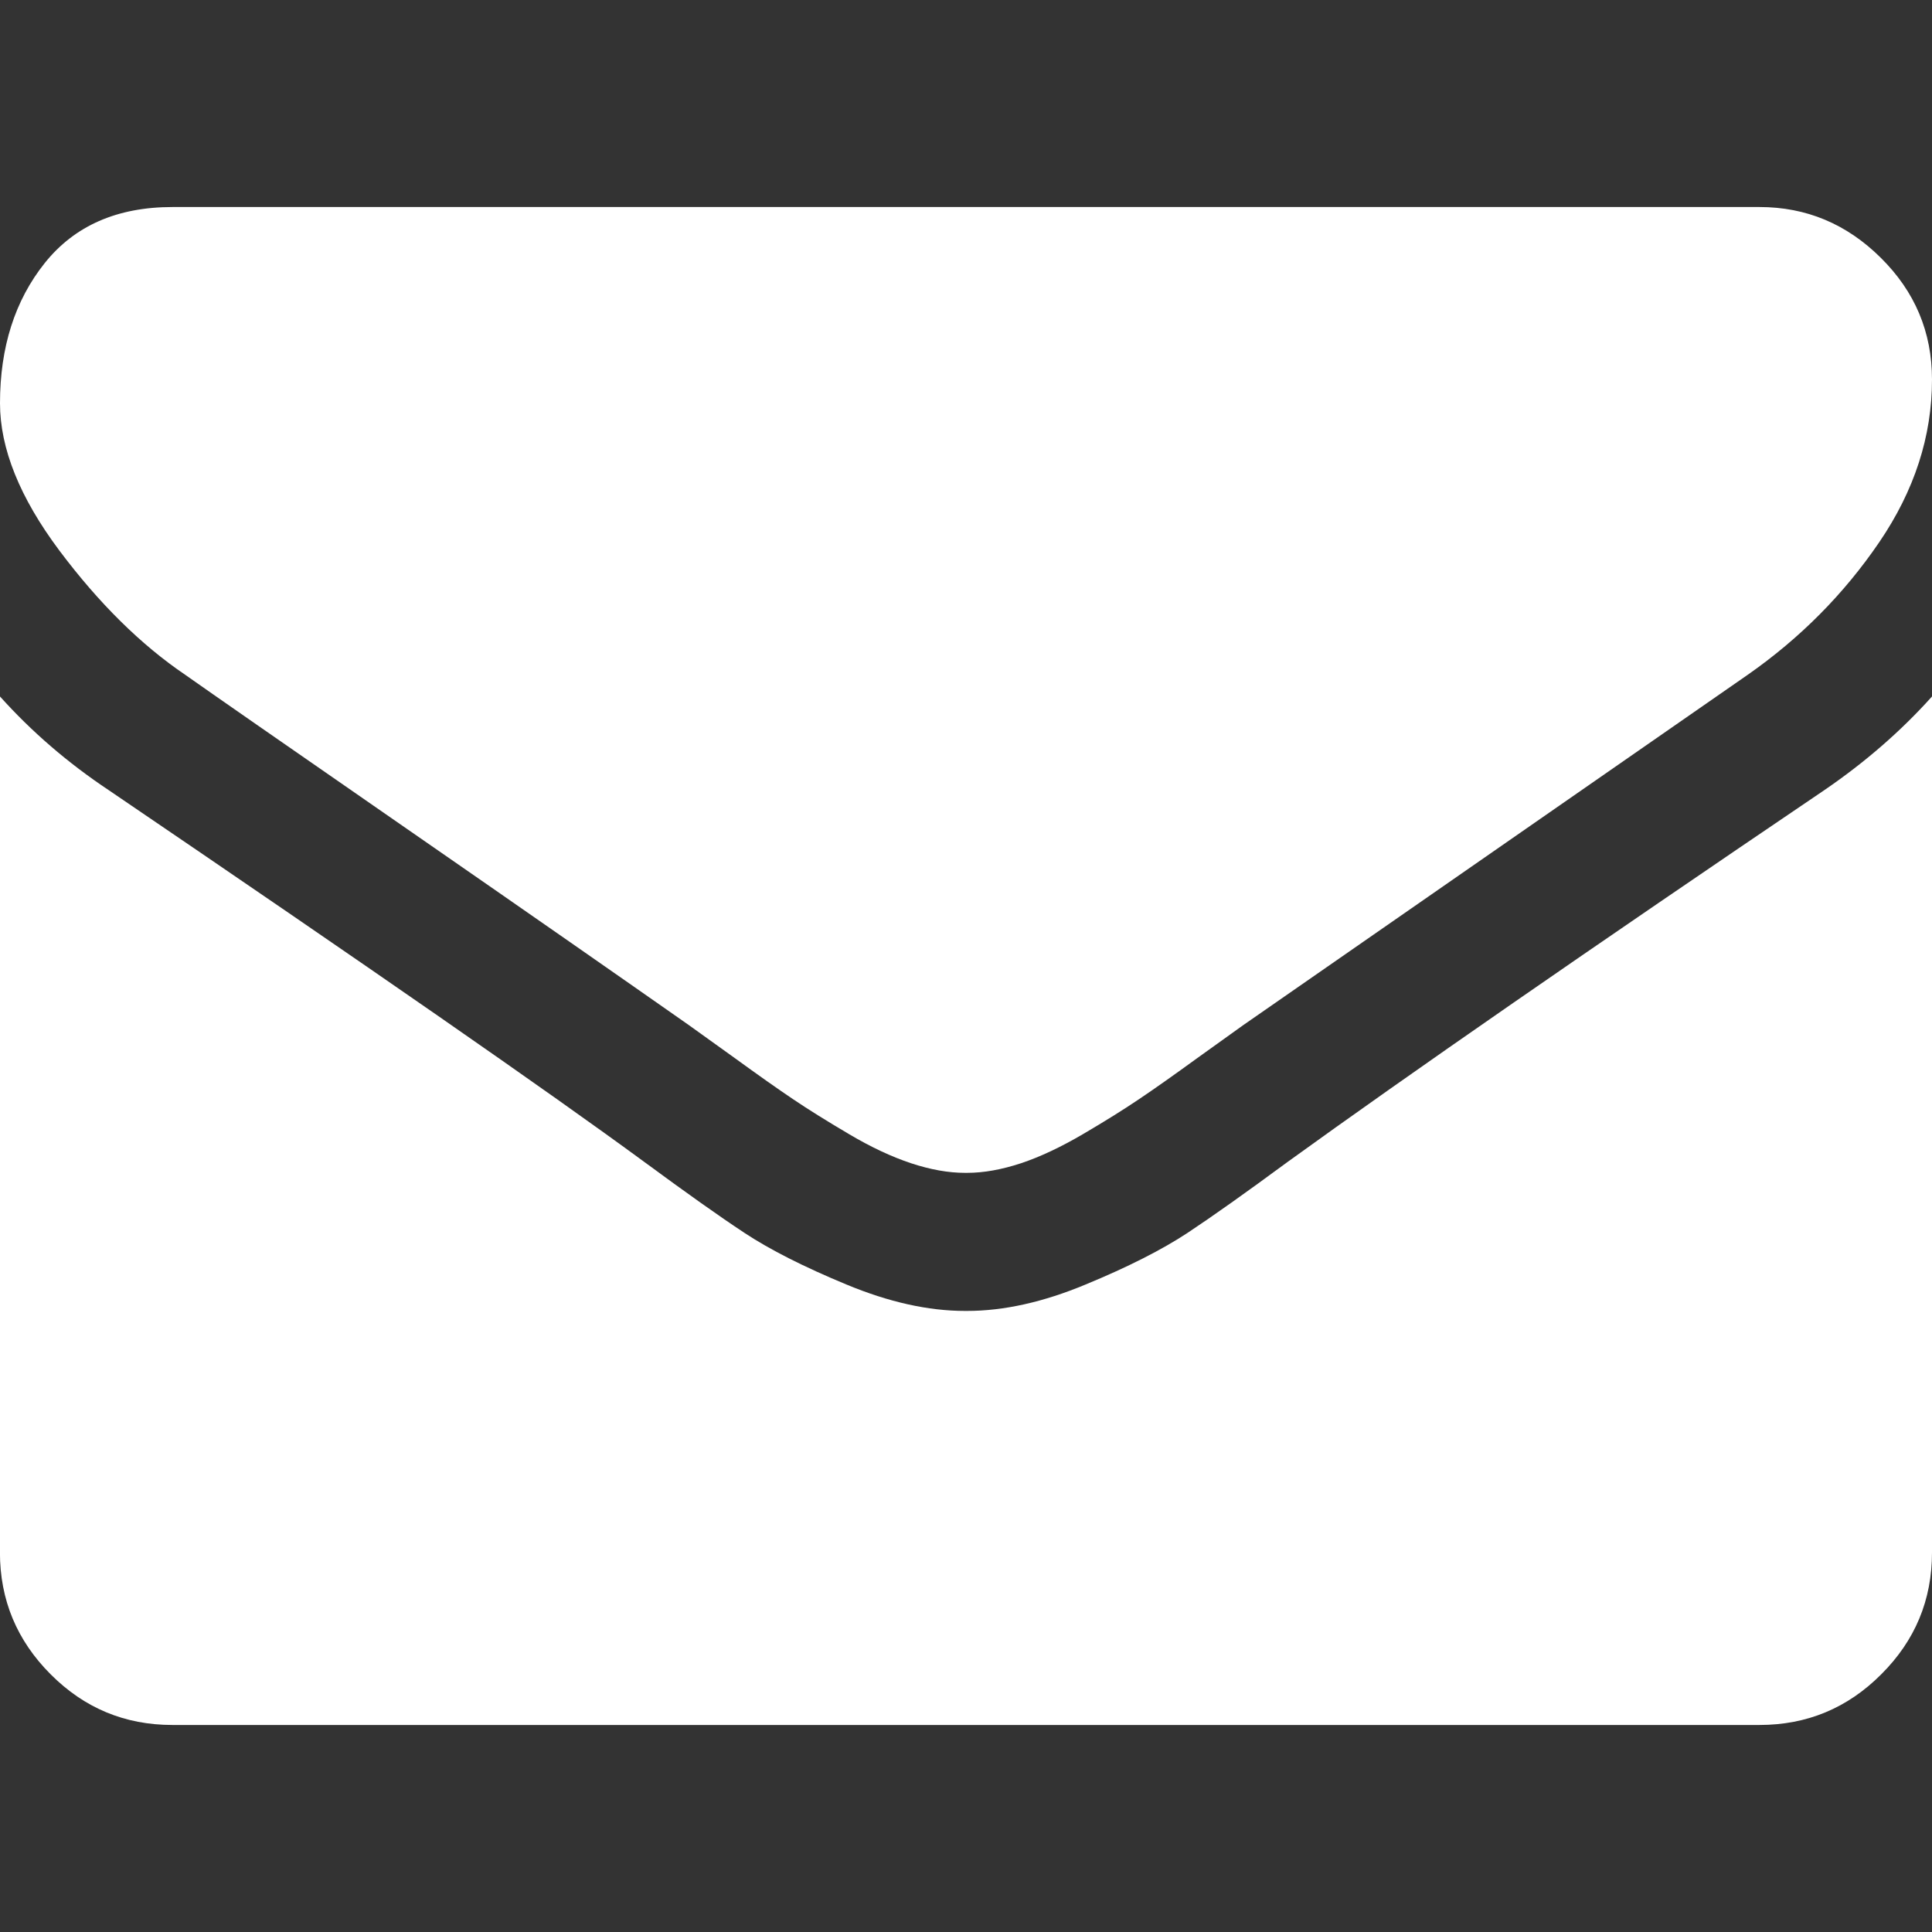
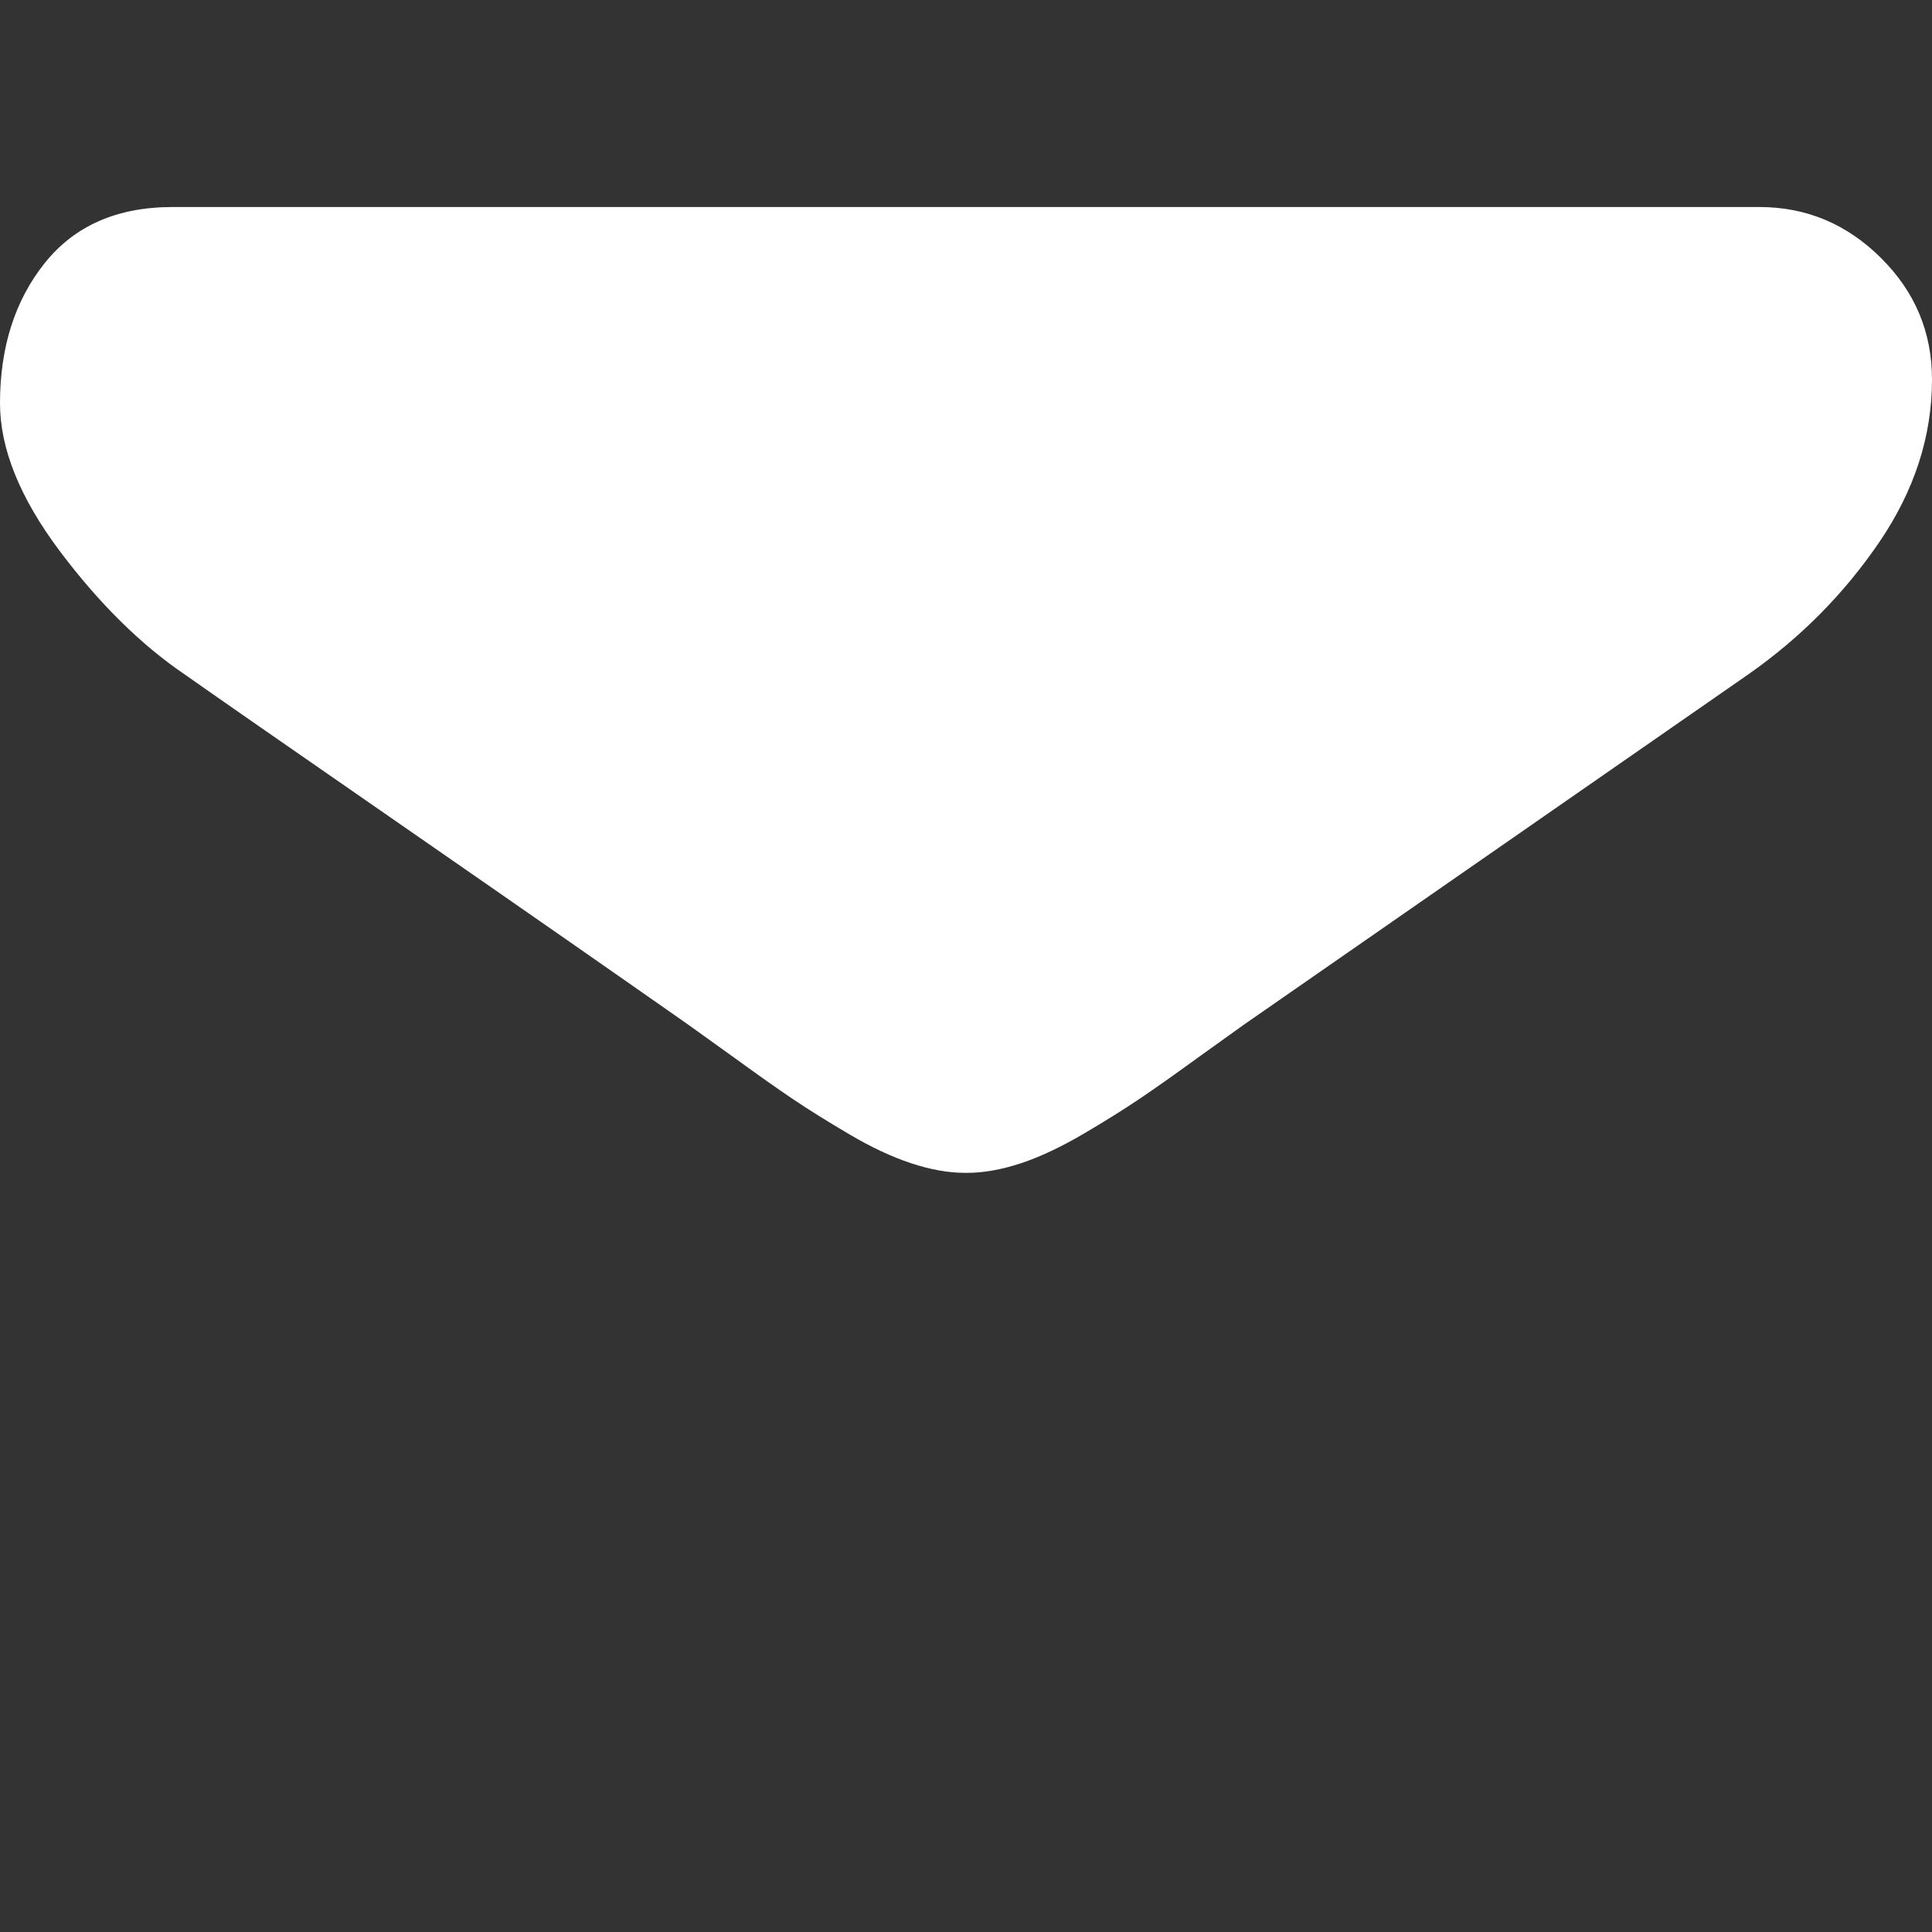
<svg xmlns="http://www.w3.org/2000/svg" version="1.1" id="Layer_1" x="0px" y="0px" width="32px" height="32px" viewBox="0 0 32 32" enable-background="new 0 0 32 32" xml:space="preserve">
  <rect x="0" y="0" width="32" height="32" fill="#333333" stroke="none" />
  <g>
    <g>
      <path fill="#FFFFFF" d="M3.071,11.179c0.405,0.286,1.625,1.134,3.661,2.544c2.036,1.41,3.595,2.497,4.679,3.257    c0.119,0.084,0.372,0.267,0.759,0.545c0.387,0.281,0.708,0.508,0.964,0.68c0.256,0.173,0.565,0.365,0.929,0.58    c0.363,0.215,0.705,0.375,1.027,0.482c0.321,0.106,0.619,0.159,0.893,0.159H16h0.018c0.274,0,0.571-0.053,0.893-0.159    c0.321-0.107,0.664-0.27,1.026-0.482c0.363-0.213,0.674-0.407,0.93-0.58c0.256-0.172,0.576-0.398,0.964-0.68    c0.387-0.278,0.642-0.461,0.76-0.545c1.095-0.762,3.882-2.695,8.356-5.803c0.869-0.607,1.595-1.339,2.179-2.196    C31.709,8.125,32,7.226,32,6.286c0-0.786-0.283-1.458-0.85-2.018c-0.565-0.56-1.234-0.839-2.008-0.839H2.857    c-0.917,0-1.622,0.31-2.116,0.928C0.247,4.976,0,5.75,0,6.679c0,0.75,0.328,1.563,0.982,2.438    C1.637,9.991,2.333,10.679,3.071,11.179z" />
-       <path fill="#FFFFFF" d="M30.214,13.089c-3.903,2.643-6.868,4.696-8.894,6.161c-0.678,0.5-1.229,0.891-1.65,1.17    c-0.423,0.279-0.984,0.564-1.688,0.855c-0.703,0.293-1.357,0.438-1.964,0.438H16h-0.018c-0.607,0-1.262-0.146-1.964-0.438    c-0.703-0.291-1.265-0.576-1.688-0.855s-0.973-0.67-1.652-1.17c-1.607-1.18-4.565-3.232-8.875-6.161    c-0.679-0.452-1.28-0.97-1.804-1.554v14.178c0,0.786,0.28,1.458,0.839,2.018c0.56,0.562,1.232,0.84,2.018,0.84h26.285    c0.786,0,1.459-0.278,2.019-0.84C31.721,27.172,32,26.5,32,25.714V11.536C31.488,12.107,30.893,12.625,30.214,13.089z" />
    </g>
  </g>
</svg>